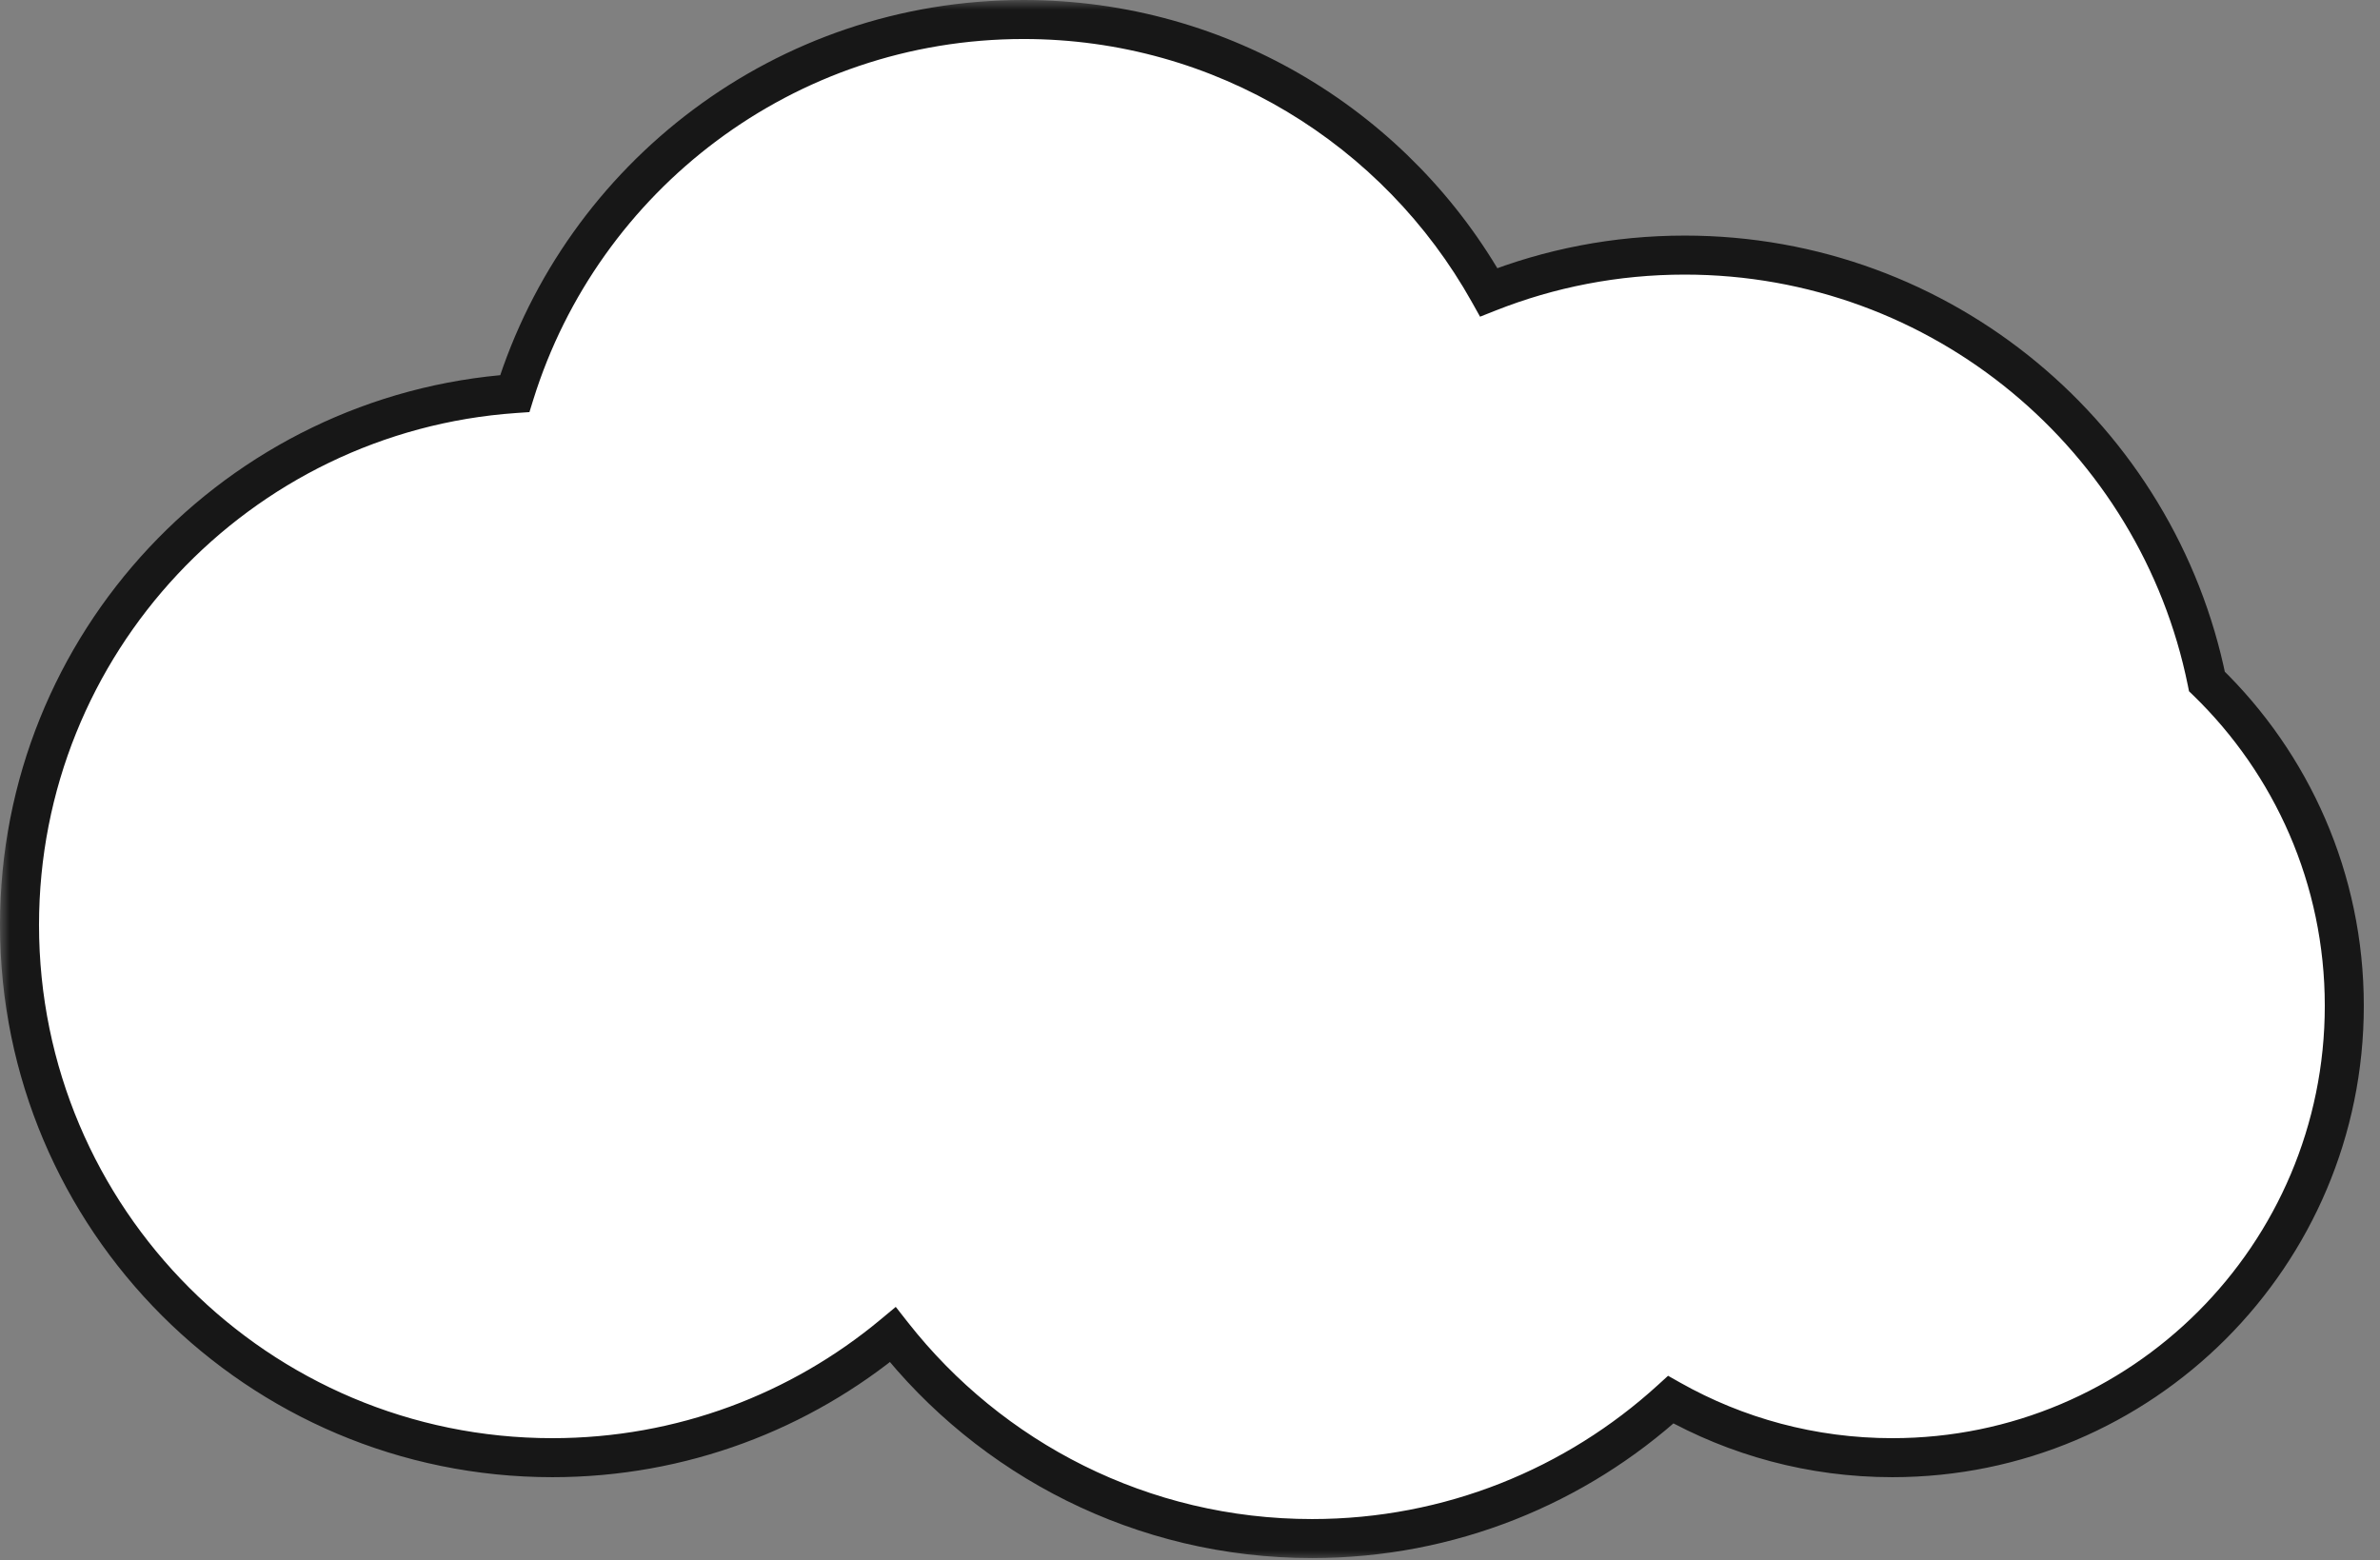
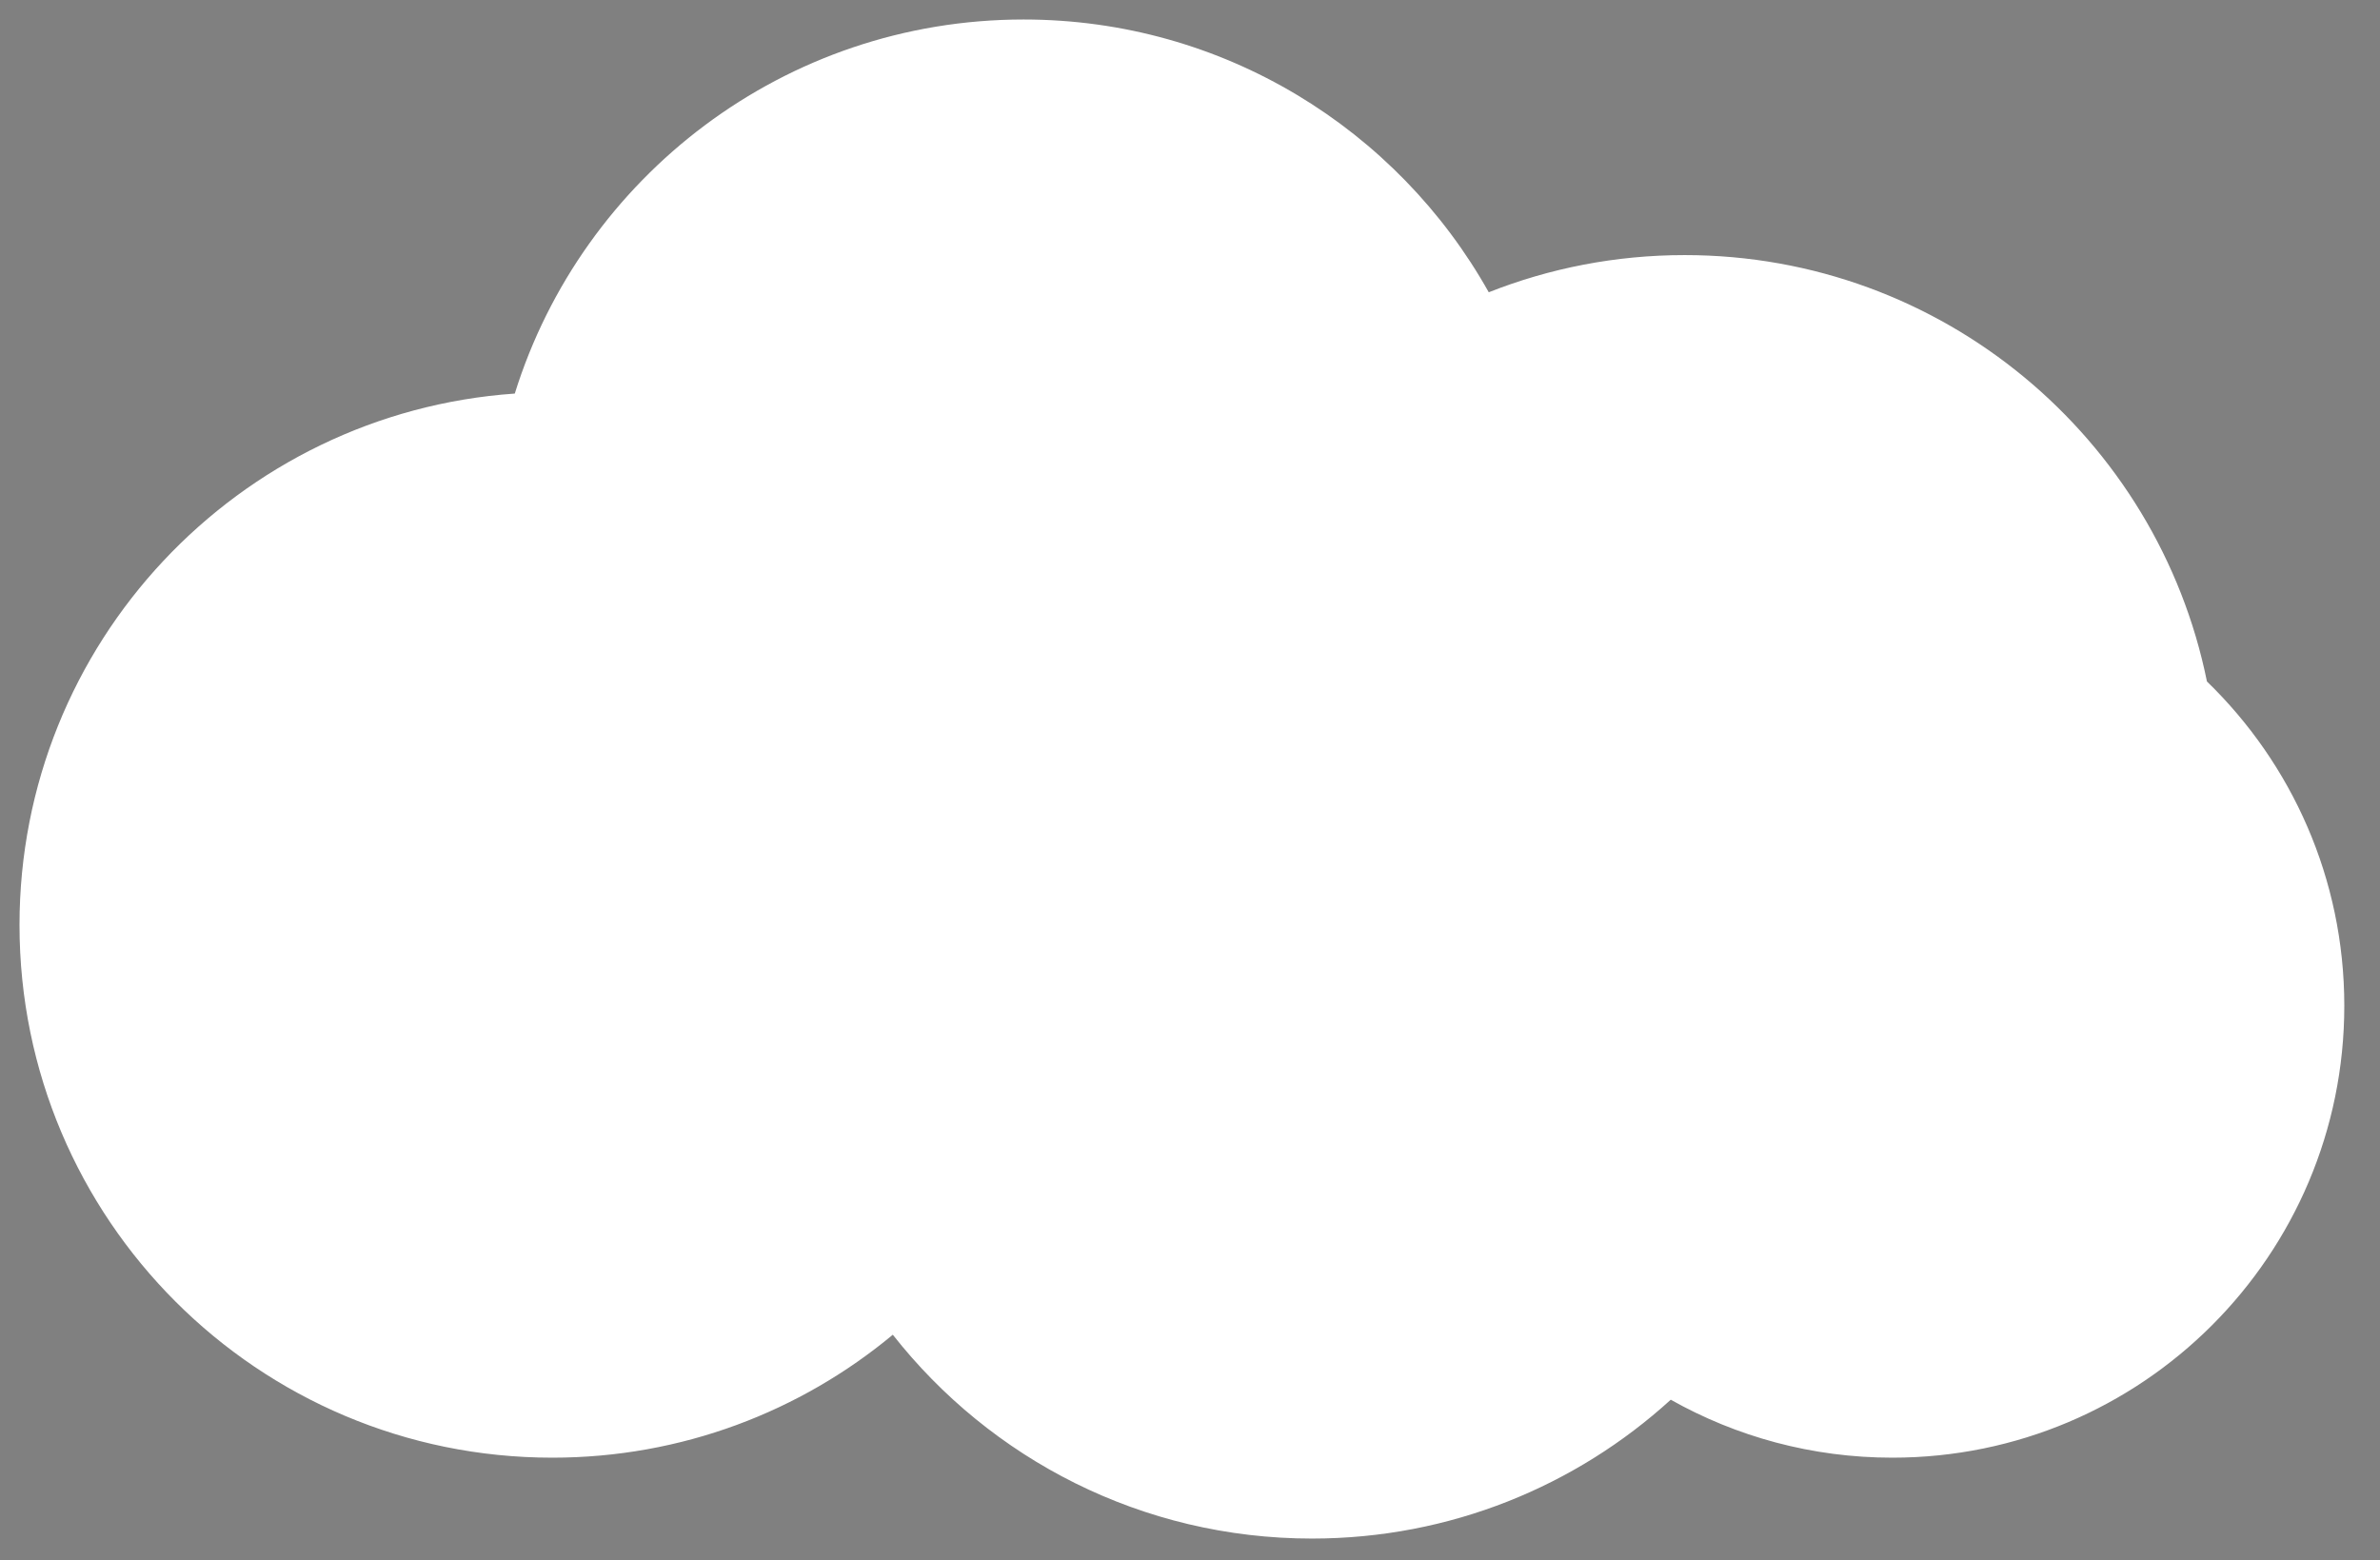
<svg xmlns="http://www.w3.org/2000/svg" width="122" height="80" viewBox="0 0 122 80" fill="none">
  <rect x="0" y="0" width="122" height="80" fill="#808080" stroke="none" />
  <mask id="path-1-outside-1_1222_20925" maskUnits="userSpaceOnUse" x="0" y="0" width="122" height="80" fill="black">
-     <rect fill="white" width="122" height="80" />
-     <path d="M52.47 1C62.714 1 71.64 6.641 76.314 14.985C79.424 13.755 82.813 13.079 86.36 13.079C99.578 13.079 110.602 22.468 113.129 34.94C117.47 39.15 120.17 45.045 120.17 51.57C120.17 64.365 109.798 74.737 97.003 74.737C92.876 74.737 89.001 73.656 85.644 71.765C80.791 76.187 74.338 78.884 67.255 78.884C58.533 78.884 50.766 74.797 45.766 68.433C41.033 72.369 34.95 74.737 28.314 74.737C13.229 74.737 1 62.509 1 47.424C1 32.986 12.201 21.167 26.388 20.179C29.85 9.067 40.218 1 52.47 1Z" />
-   </mask>
+     </mask>
  <path d="M52.47 1C62.714 1 71.64 6.641 76.314 14.985C79.424 13.755 82.813 13.079 86.36 13.079C99.578 13.079 110.602 22.468 113.129 34.94C117.47 39.15 120.17 45.045 120.17 51.57C120.17 64.365 109.798 74.737 97.003 74.737C92.876 74.737 89.001 73.656 85.644 71.765C80.791 76.187 74.338 78.884 67.255 78.884C58.533 78.884 50.766 74.797 45.766 68.433C41.033 72.369 34.95 74.737 28.314 74.737C13.229 74.737 1 62.509 1 47.424C1 32.986 12.201 21.167 26.388 20.179C29.85 9.067 40.218 1 52.47 1Z" fill="white" />
-   <path d="M52.47 1V0V1ZM76.314 14.985L75.442 15.474L75.869 16.237L76.682 15.915L76.314 14.985ZM86.36 13.079V12.079V13.079ZM113.129 34.94L112.149 35.138L112.21 35.442L112.433 35.657L113.129 34.94ZM120.17 51.57L121.17 51.57V51.57H120.17ZM97.003 74.737V75.737V74.737ZM85.644 71.765L86.136 70.894L85.506 70.538L84.971 71.025L85.644 71.765ZM67.255 78.884V79.884V78.884ZM45.766 68.433L46.552 67.815L45.917 67.006L45.126 67.664L45.766 68.433ZM28.314 74.737L28.314 75.737H28.314V74.737ZM1 47.424H0H1ZM26.388 20.179L26.457 21.176L27.139 21.129L27.342 20.476L26.388 20.179ZM52.47 1V2C62.338 2 70.937 7.432 75.442 15.474L76.314 14.985L77.187 14.497C72.343 5.849 63.091 0 52.47 0V1ZM76.314 14.985L76.682 15.915C79.677 14.73 82.941 14.079 86.36 14.079V13.079V12.079C82.685 12.079 79.171 12.779 75.947 14.056L76.314 14.985ZM86.36 13.079V14.079C99.093 14.079 109.714 23.123 112.149 35.138L113.129 34.94L114.109 34.741C111.489 21.812 100.063 12.079 86.36 12.079V13.079ZM113.129 34.94L112.433 35.657C116.588 39.688 119.17 45.326 119.17 51.57H120.17H121.17C121.17 44.763 118.353 38.613 113.825 34.222L113.129 34.94ZM120.17 51.57L119.17 51.57C119.17 63.813 109.245 73.737 97.003 73.737V74.737V75.737C110.35 75.737 121.17 64.917 121.17 51.57L120.17 51.57ZM97.003 74.737V73.737C93.052 73.737 89.346 72.703 86.136 70.894L85.644 71.765L85.153 72.636C88.656 74.61 92.699 75.737 97.003 75.737V74.737ZM85.644 71.765L84.971 71.025C80.294 75.287 74.079 77.884 67.255 77.884V78.884V79.884C74.597 79.884 81.288 77.087 86.318 72.504L85.644 71.765ZM67.255 78.884V77.884C58.853 77.884 51.371 73.948 46.552 67.815L45.766 68.433L44.979 69.05C50.161 75.645 58.214 79.884 67.255 79.884V78.884ZM45.766 68.433L45.126 67.664C40.566 71.456 34.708 73.737 28.314 73.737V74.737V75.737C35.193 75.737 41.499 73.281 46.405 69.201L45.766 68.433ZM28.314 74.737L28.314 73.737C13.781 73.737 2 61.956 2 47.424H1H0C0 63.061 12.676 75.737 28.314 75.737L28.314 74.737ZM1 47.424H2C2 33.516 12.791 22.128 26.457 21.176L26.388 20.179L26.318 19.181C11.612 20.206 2.45571e-05 32.457 0 47.424H1ZM26.388 20.179L27.342 20.476C30.678 9.77 40.668 2 52.47 2V1V0C39.768 2.08616e-05 29.021 8.363 25.433 19.881L26.388 20.179Z" fill="#171717" mask="url(#path-1-outside-1_1222_20925)" />
+   <path d="M52.47 1V0V1ZM76.314 14.985L75.442 15.474L75.869 16.237L76.682 15.915L76.314 14.985ZM86.36 13.079V12.079V13.079ZM113.129 34.94L112.149 35.138L112.21 35.442L112.433 35.657L113.129 34.94ZM120.17 51.57L121.17 51.57V51.57H120.17ZM97.003 74.737V75.737V74.737ZM85.644 71.765L86.136 70.894L85.506 70.538L84.971 71.025L85.644 71.765ZM67.255 78.884V79.884V78.884ZM45.766 68.433L46.552 67.815L45.917 67.006L45.126 67.664L45.766 68.433ZM28.314 74.737L28.314 75.737H28.314V74.737ZM1 47.424H0H1ZM26.388 20.179L26.457 21.176L27.139 21.129L27.342 20.476L26.388 20.179ZM52.47 1V2C62.338 2 70.937 7.432 75.442 15.474L76.314 14.985L77.187 14.497C72.343 5.849 63.091 0 52.47 0V1ZM76.314 14.985L76.682 15.915C79.677 14.73 82.941 14.079 86.36 14.079V13.079V12.079C82.685 12.079 79.171 12.779 75.947 14.056L76.314 14.985ZM86.36 13.079V14.079C99.093 14.079 109.714 23.123 112.149 35.138L113.129 34.94L114.109 34.741C111.489 21.812 100.063 12.079 86.36 12.079V13.079ZM113.129 34.94L112.433 35.657C116.588 39.688 119.17 45.326 119.17 51.57H120.17H121.17C121.17 44.763 118.353 38.613 113.825 34.222L113.129 34.94ZM120.17 51.57L119.17 51.57C119.17 63.813 109.245 73.737 97.003 73.737V74.737V75.737C110.35 75.737 121.17 64.917 121.17 51.57L120.17 51.57ZM97.003 74.737V73.737C93.052 73.737 89.346 72.703 86.136 70.894L85.644 71.765L85.153 72.636C88.656 74.61 92.699 75.737 97.003 75.737V74.737ZM85.644 71.765L84.971 71.025C80.294 75.287 74.079 77.884 67.255 77.884V78.884V79.884C74.597 79.884 81.288 77.087 86.318 72.504L85.644 71.765ZM67.255 78.884V77.884C58.853 77.884 51.371 73.948 46.552 67.815L45.766 68.433L44.979 69.05C50.161 75.645 58.214 79.884 67.255 79.884V78.884ZM45.766 68.433L45.126 67.664C40.566 71.456 34.708 73.737 28.314 73.737V74.737V75.737L45.766 68.433ZM28.314 74.737L28.314 73.737C13.781 73.737 2 61.956 2 47.424H1H0C0 63.061 12.676 75.737 28.314 75.737L28.314 74.737ZM1 47.424H2C2 33.516 12.791 22.128 26.457 21.176L26.388 20.179L26.318 19.181C11.612 20.206 2.45571e-05 32.457 0 47.424H1ZM26.388 20.179L27.342 20.476C30.678 9.77 40.668 2 52.47 2V1V0C39.768 2.08616e-05 29.021 8.363 25.433 19.881L26.388 20.179Z" fill="#171717" mask="url(#path-1-outside-1_1222_20925)" />
</svg>